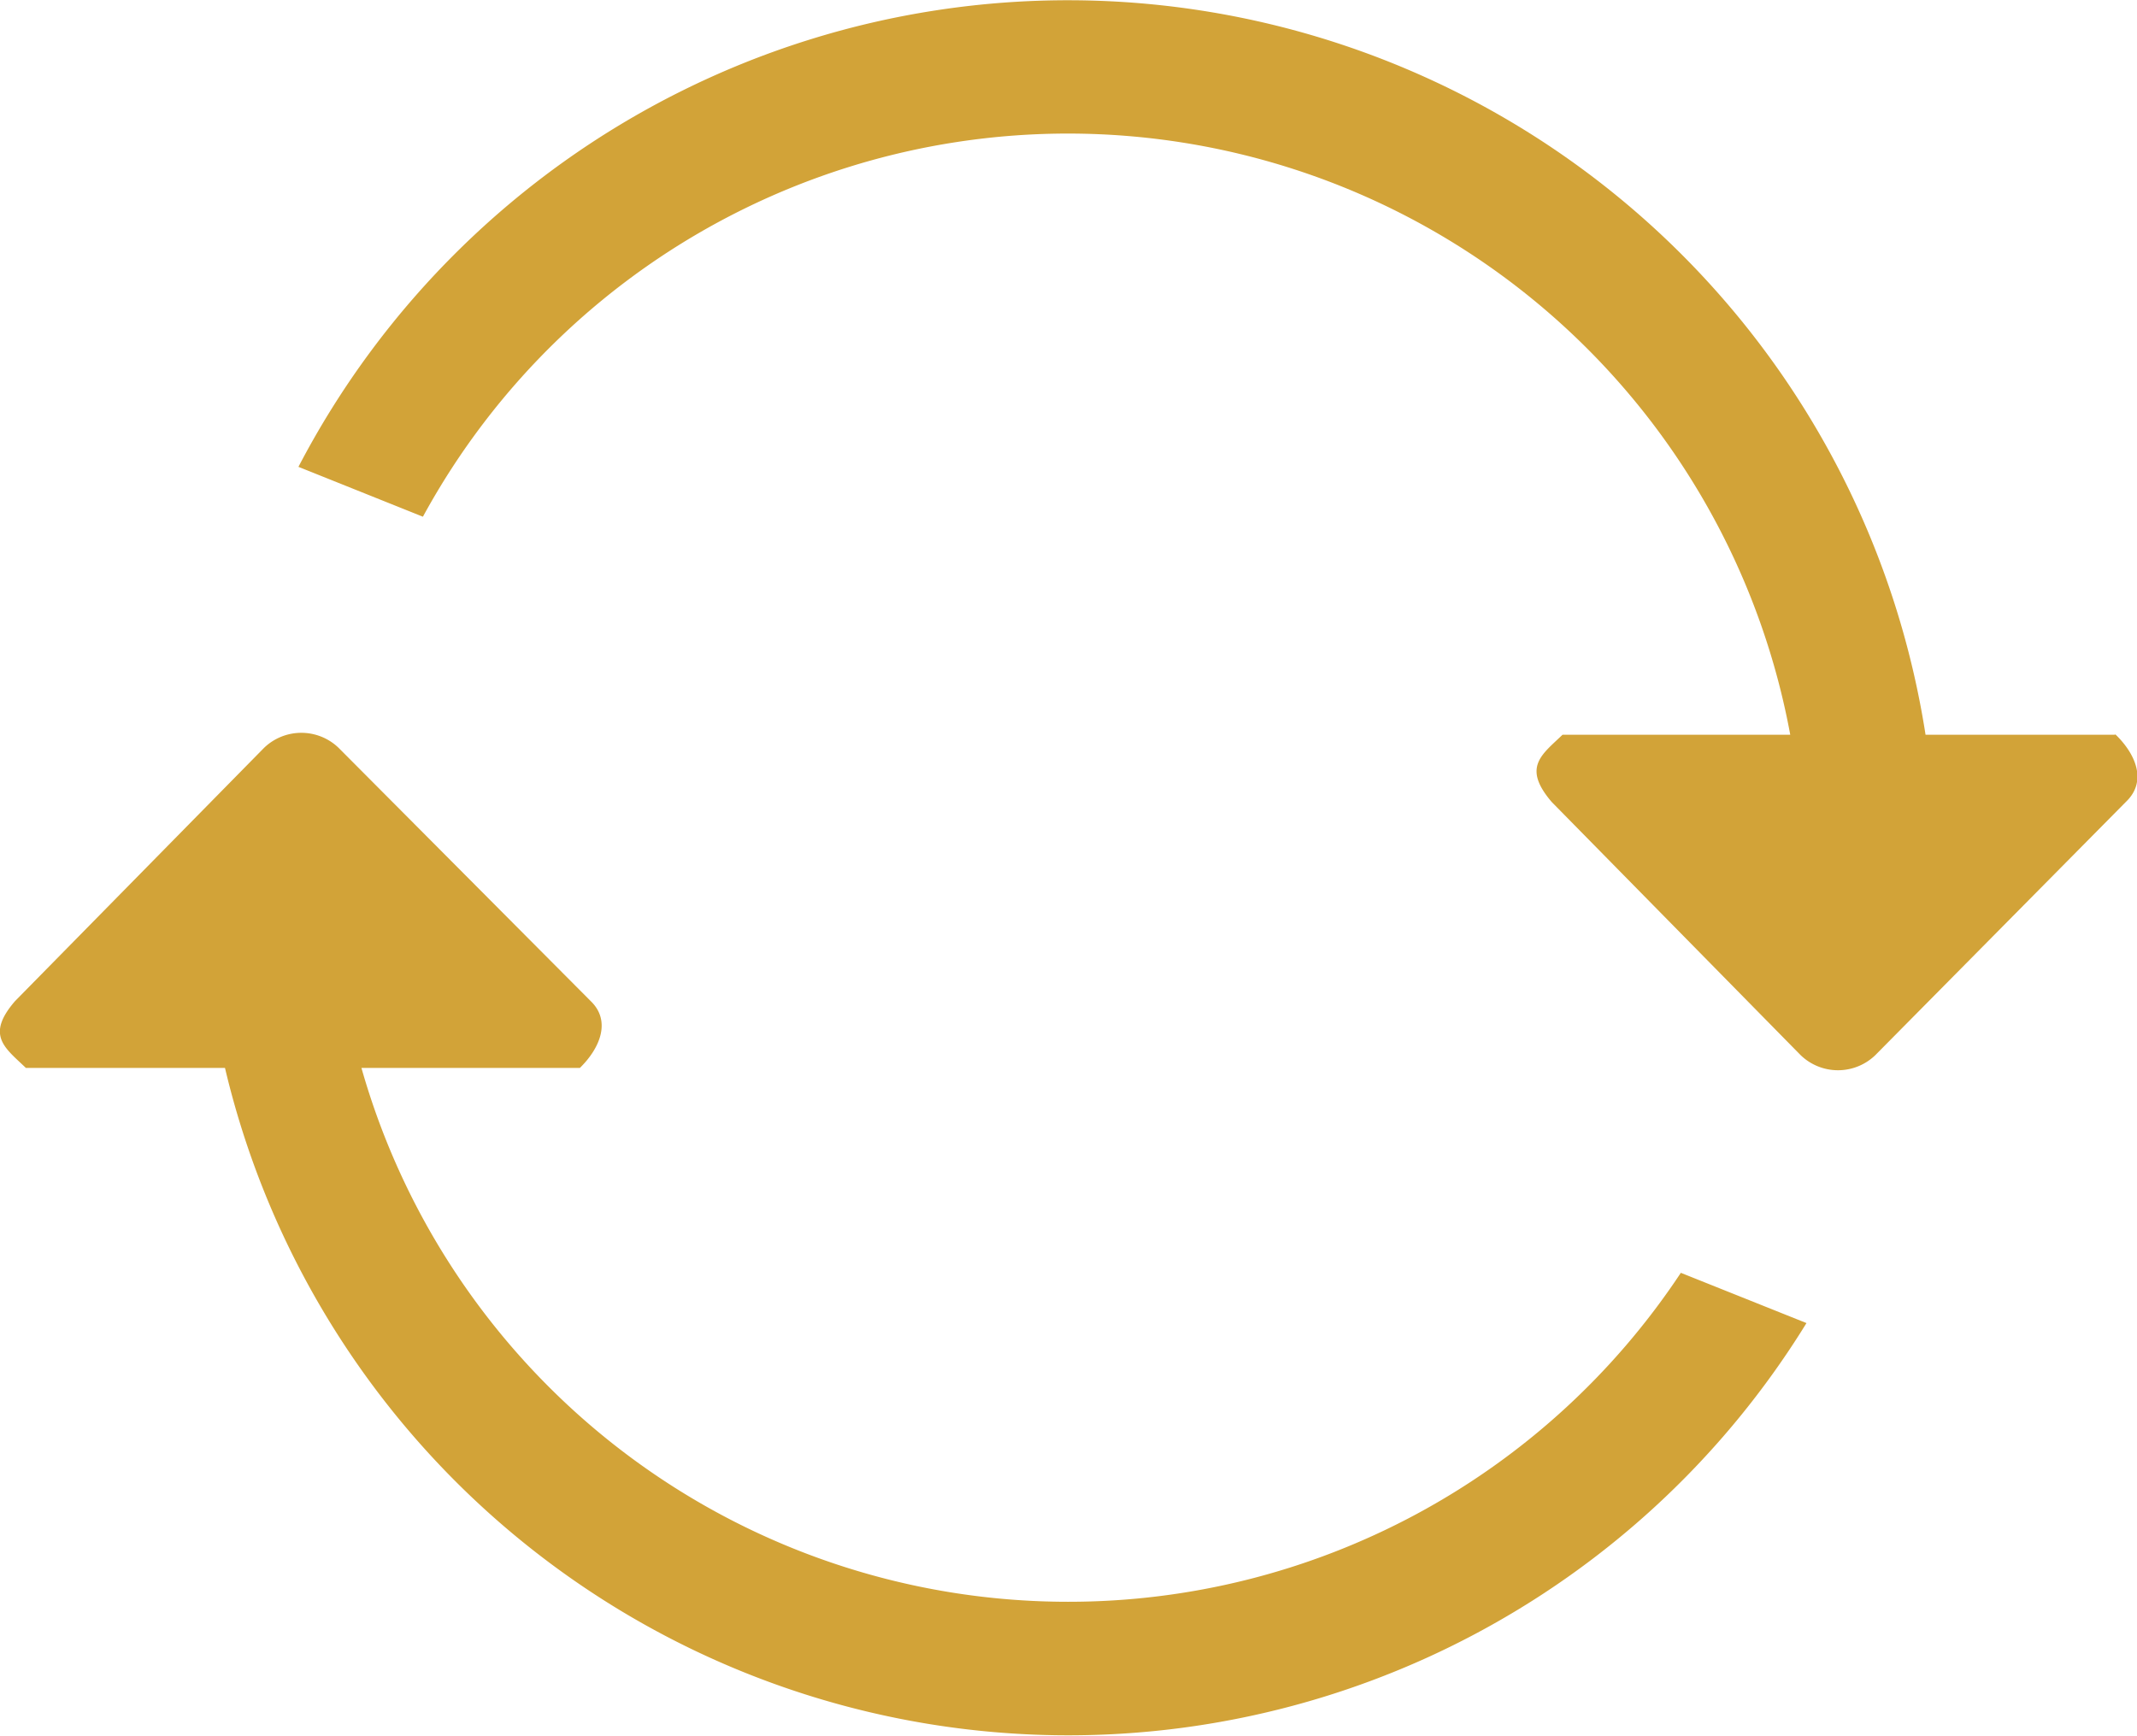
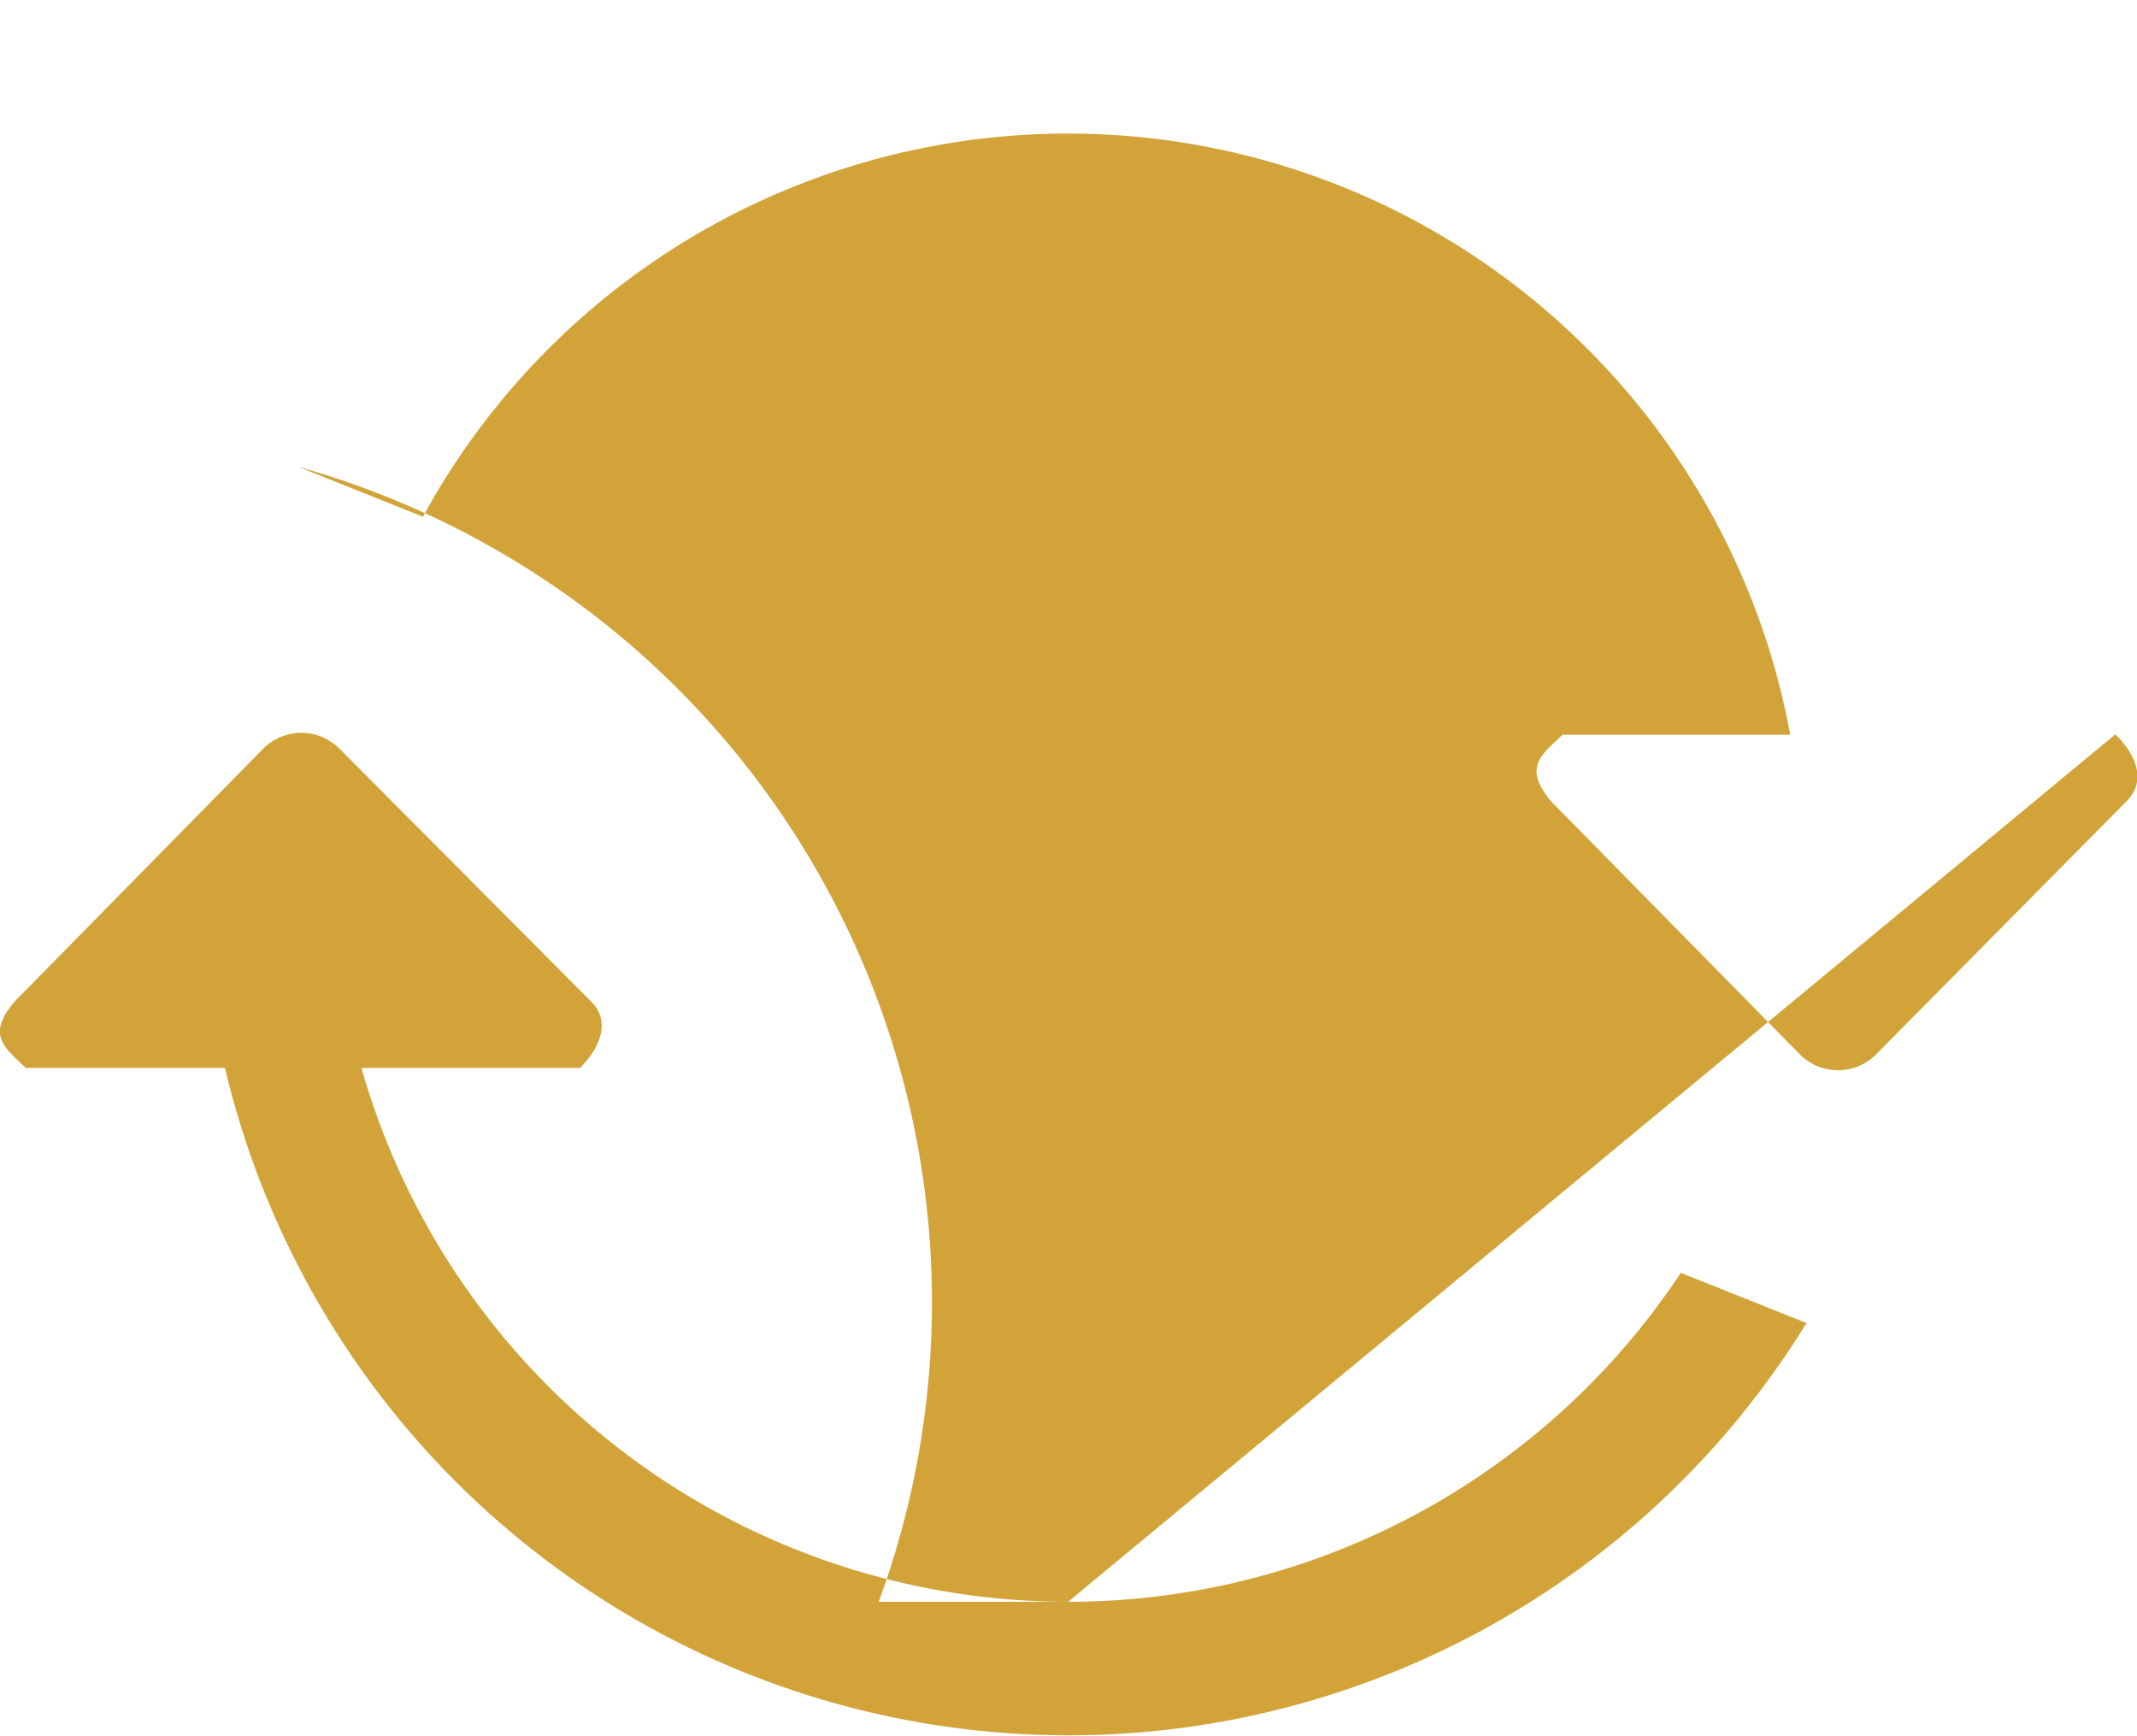
<svg xmlns="http://www.w3.org/2000/svg" width="19.5mm" height="15.84mm" viewBox="0 0 55.28 44.89">
  <g id="Calque_2" data-name="Calque 2">
    <g id="Calque_1-2" data-name="Calque 1">
-       <path d="M27.63,41.43A19,19,0,0,1,9.35,27.62H15c.53-.52.81-1.22.28-1.73L8.76,19.34a1.39,1.39,0,0,0-1.93,0L.39,25.89c-.77.89-.26,1.21.28,1.73H5.82a22.42,22.42,0,0,0,40.91,6.6l-3.25-1.3a19,19,0,0,1-15.85,8.51M54.71,19h-4.9A22.45,22.45,0,0,0,7.72,12.07l3.22,1.29A19,19,0,0,1,46.31,19H40.42c-.54.52-1.05.84-.28,1.74l6.44,6.55a1.39,1.39,0,0,0,1.93,0L55,20.73c.54-.52.26-1.22-.28-1.74" fill="#d2a338" />
+       <path d="M27.63,41.43A19,19,0,0,1,9.35,27.62H15c.53-.52.81-1.22.28-1.73L8.76,19.34a1.39,1.39,0,0,0-1.93,0L.39,25.89c-.77.89-.26,1.21.28,1.73H5.82a22.42,22.42,0,0,0,40.91,6.6l-3.25-1.3a19,19,0,0,1-15.85,8.51h-4.9A22.45,22.45,0,0,0,7.72,12.07l3.22,1.29A19,19,0,0,1,46.31,19H40.42c-.54.52-1.05.84-.28,1.74l6.44,6.55a1.39,1.39,0,0,0,1.93,0L55,20.73c.54-.52.26-1.22-.28-1.74" fill="#d2a338" />
    </g>
  </g>
</svg>